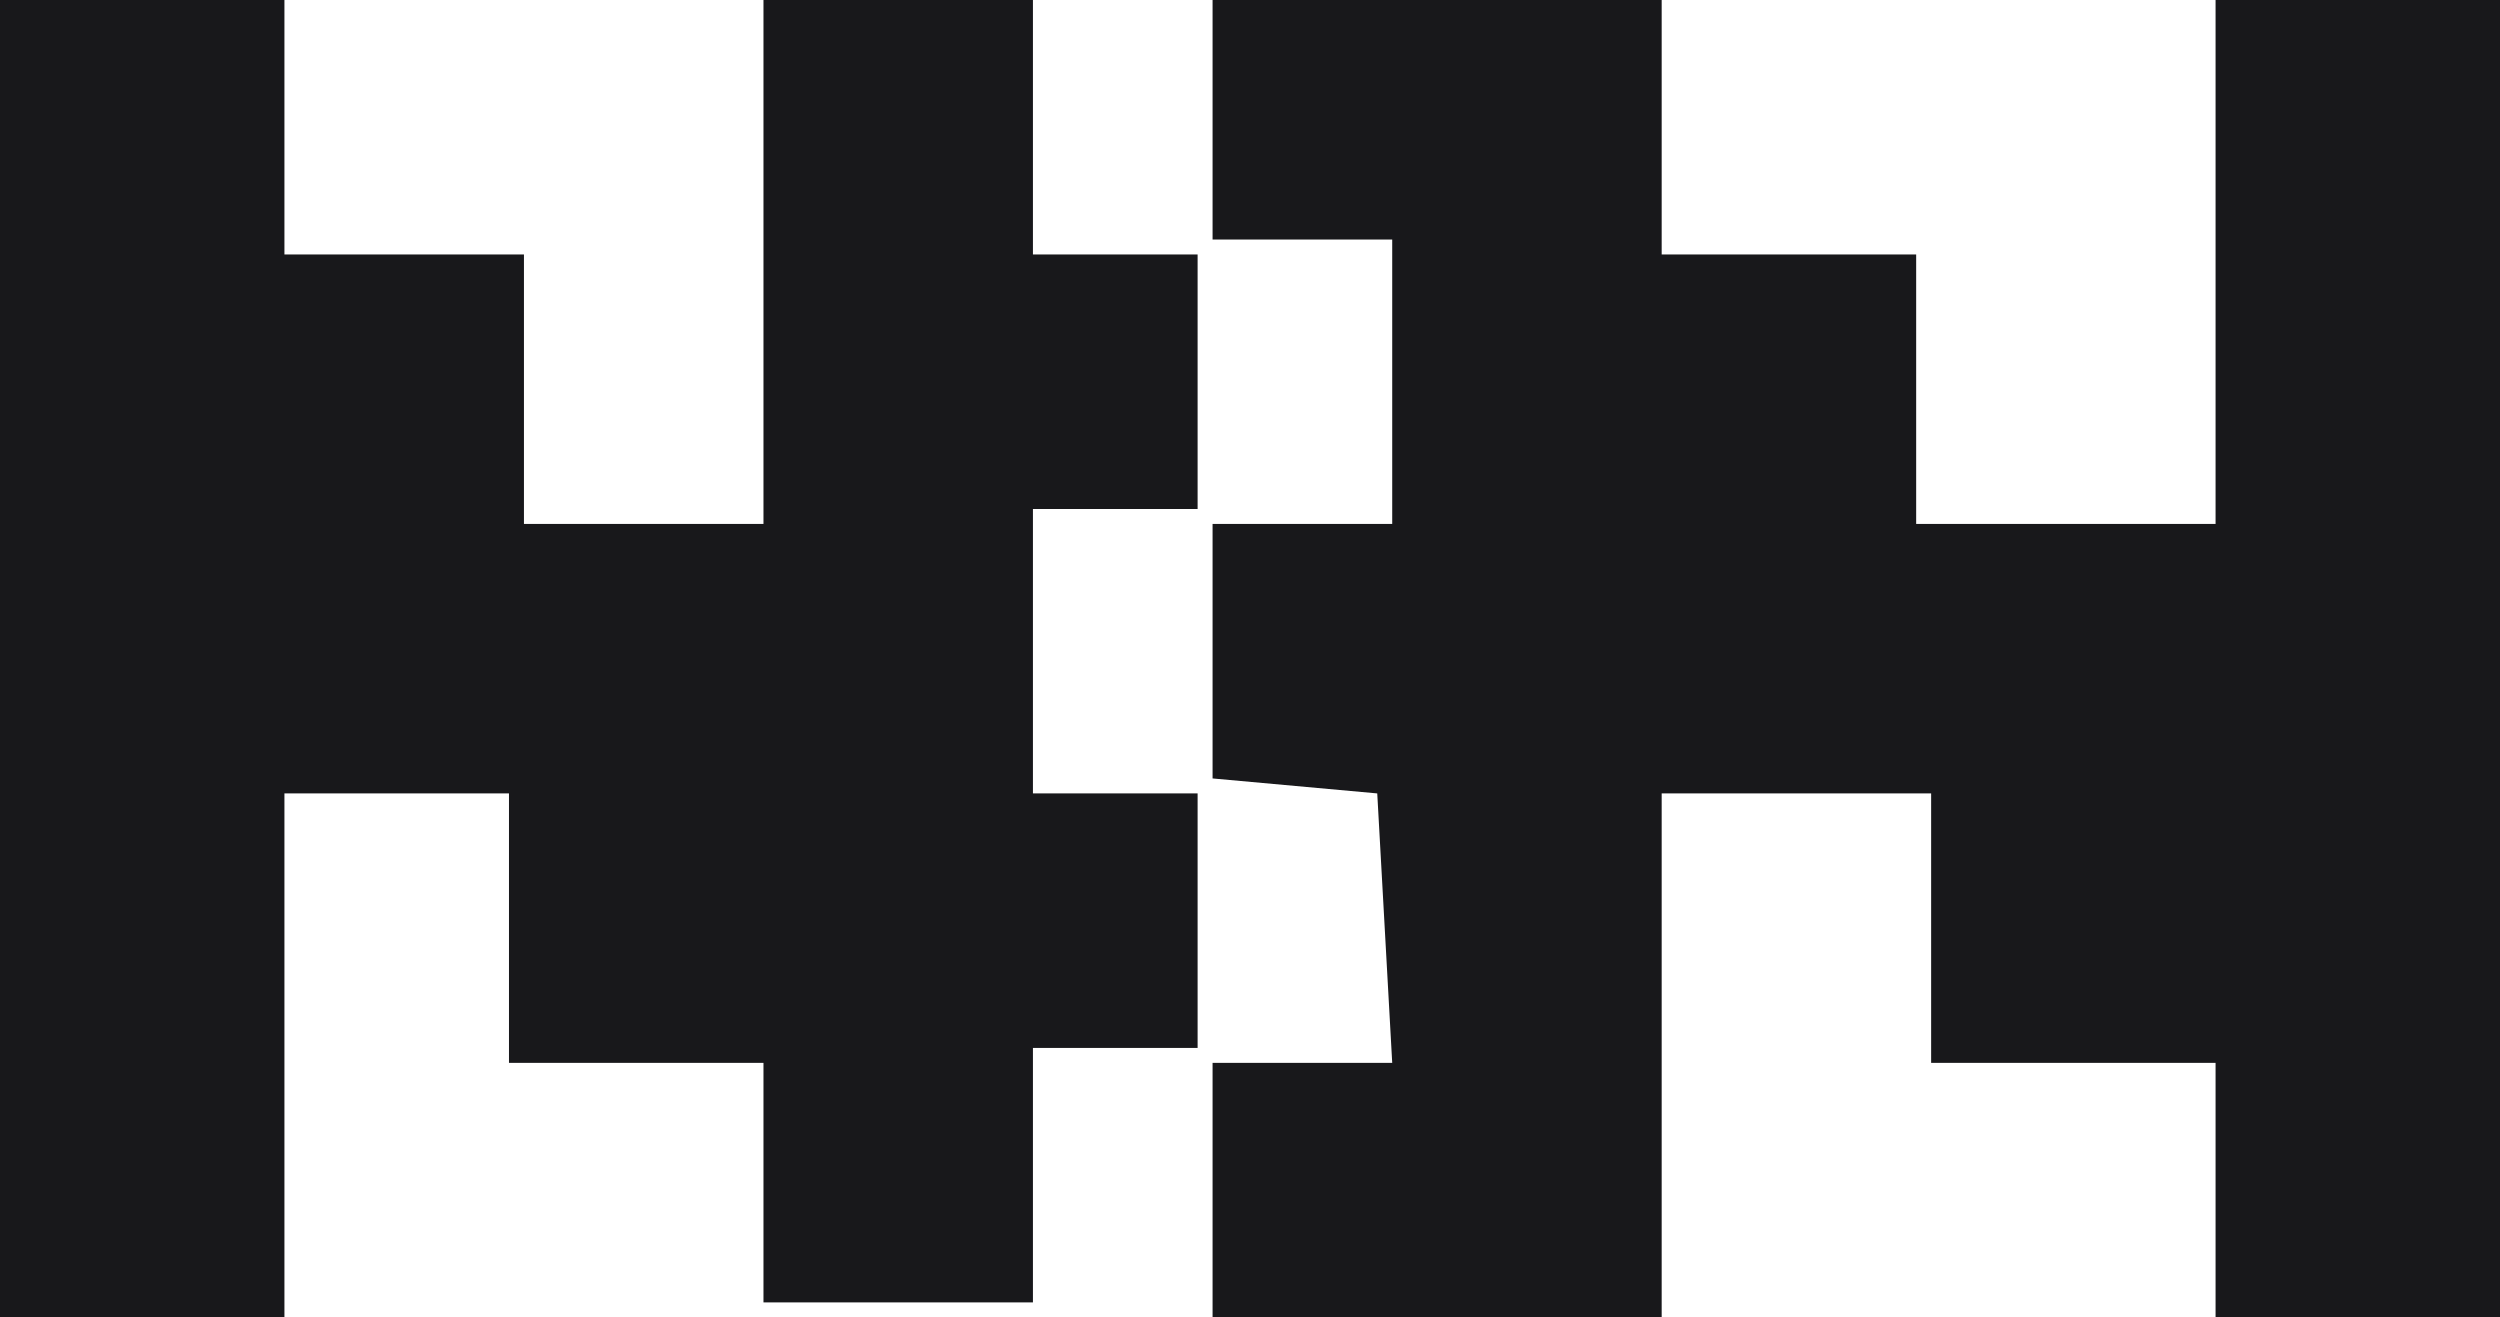
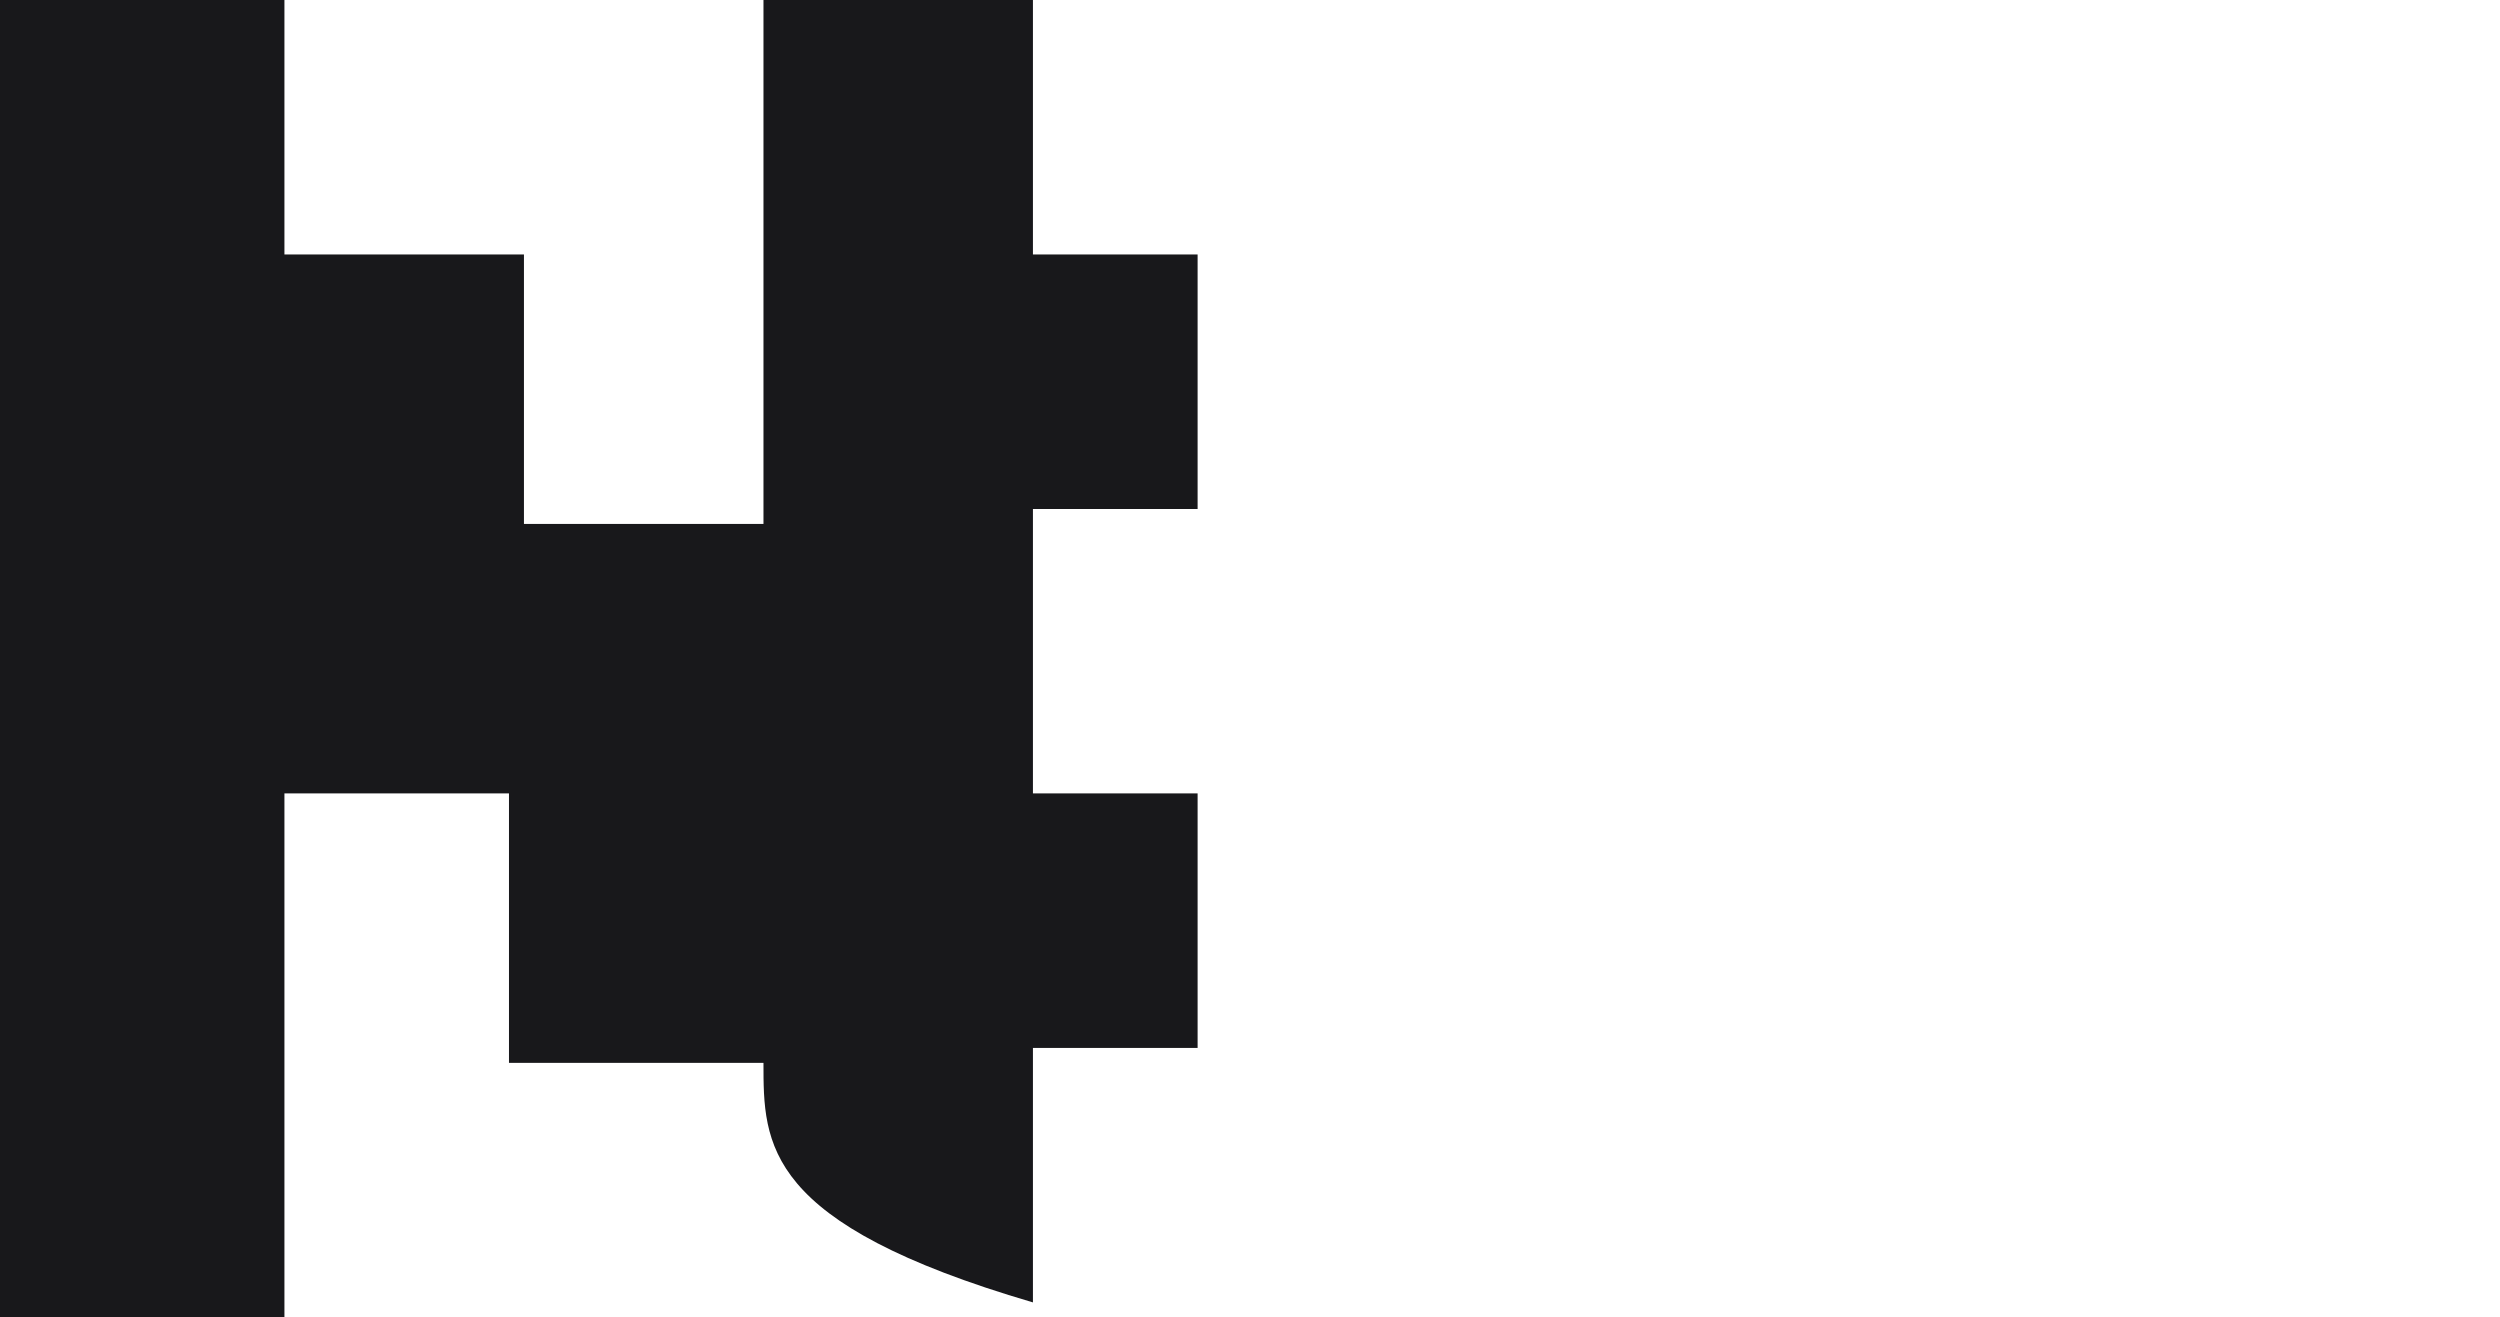
<svg xmlns="http://www.w3.org/2000/svg" version="1.1" width="167" height="88" viewBox="388 122 167 88">
-   <path d="M0 0 C9.9 0 19.8 0 30 0 C30 5.61 30 11.22 30 17 C35.61 17 41.22 17 47 17 C47 22.94 47 28.88 47 35 C53.6 35 60.2 35 67 35 C67 23.45 67 11.9 67 0 C73.27 0 79.54 0 86 0 C86 29.04 86 58.08 86 88 C79.73 88 73.46 88 67 88 C67 82.39 67 76.78 67 71 C60.73 71 54.46 71 48 71 C48 65.06 48 59.12 48 53 C42.06 53 36.12 53 30 53 C30 64.55 30 76.1 30 88 C20.1 88 10.2 88 0 88 C0 82.39 0 76.78 0 71 C3.96 71 7.92 71 12 71 C11.67 65.06 11.34 59.12 11 53 C7.37 52.67 3.74 52.34 0 52 C0 46.39 0 40.78 0 35 C3.96 35 7.92 35 12 35 C12 28.73 12 22.46 12 16 C8.04 16 4.08 16 0 16 C0 10.72 0 5.44 0 0 Z " fill="#18181B" transform="translate(469,122)" />
-   <path d="M0 0 C6.27 0 12.54 0 19 0 C19 5.61 19 11.22 19 17 C24.28 17 29.56 17 35 17 C35 22.94 35 28.88 35 35 C40.28 35 45.56 35 51 35 C51 23.45 51 11.9 51 0 C56.94 0 62.88 0 69 0 C69 5.61 69 11.22 69 17 C72.63 17 76.26 17 80 17 C80 22.61 80 28.22 80 34 C76.37 34 72.74 34 69 34 C69 40.27 69 46.54 69 53 C72.63 53 76.26 53 80 53 C80 58.61 80 64.22 80 70 C76.37 70 72.74 70 69 70 C69 75.61 69 81.22 69 87 C63.06 87 57.12 87 51 87 C51 81.72 51 76.44 51 71 C45.39 71 39.78 71 34 71 C34 65.06 34 59.12 34 53 C29.05 53 24.1 53 19 53 C19 64.55 19 76.1 19 88 C12.73 88 6.46 88 0 88 C0 58.96 0 29.92 0 0 Z " fill="#18181B" transform="translate(388,122)" />
+   <path d="M0 0 C6.27 0 12.54 0 19 0 C19 5.61 19 11.22 19 17 C24.28 17 29.56 17 35 17 C35 22.94 35 28.88 35 35 C40.28 35 45.56 35 51 35 C51 23.45 51 11.9 51 0 C56.94 0 62.88 0 69 0 C69 5.61 69 11.22 69 17 C72.63 17 76.26 17 80 17 C80 22.61 80 28.22 80 34 C76.37 34 72.74 34 69 34 C69 40.27 69 46.54 69 53 C72.63 53 76.26 53 80 53 C80 58.61 80 64.22 80 70 C76.37 70 72.74 70 69 70 C69 75.61 69 81.22 69 87 C51 81.72 51 76.44 51 71 C45.39 71 39.78 71 34 71 C34 65.06 34 59.12 34 53 C29.05 53 24.1 53 19 53 C19 64.55 19 76.1 19 88 C12.73 88 6.46 88 0 88 C0 58.96 0 29.92 0 0 Z " fill="#18181B" transform="translate(388,122)" />
</svg>